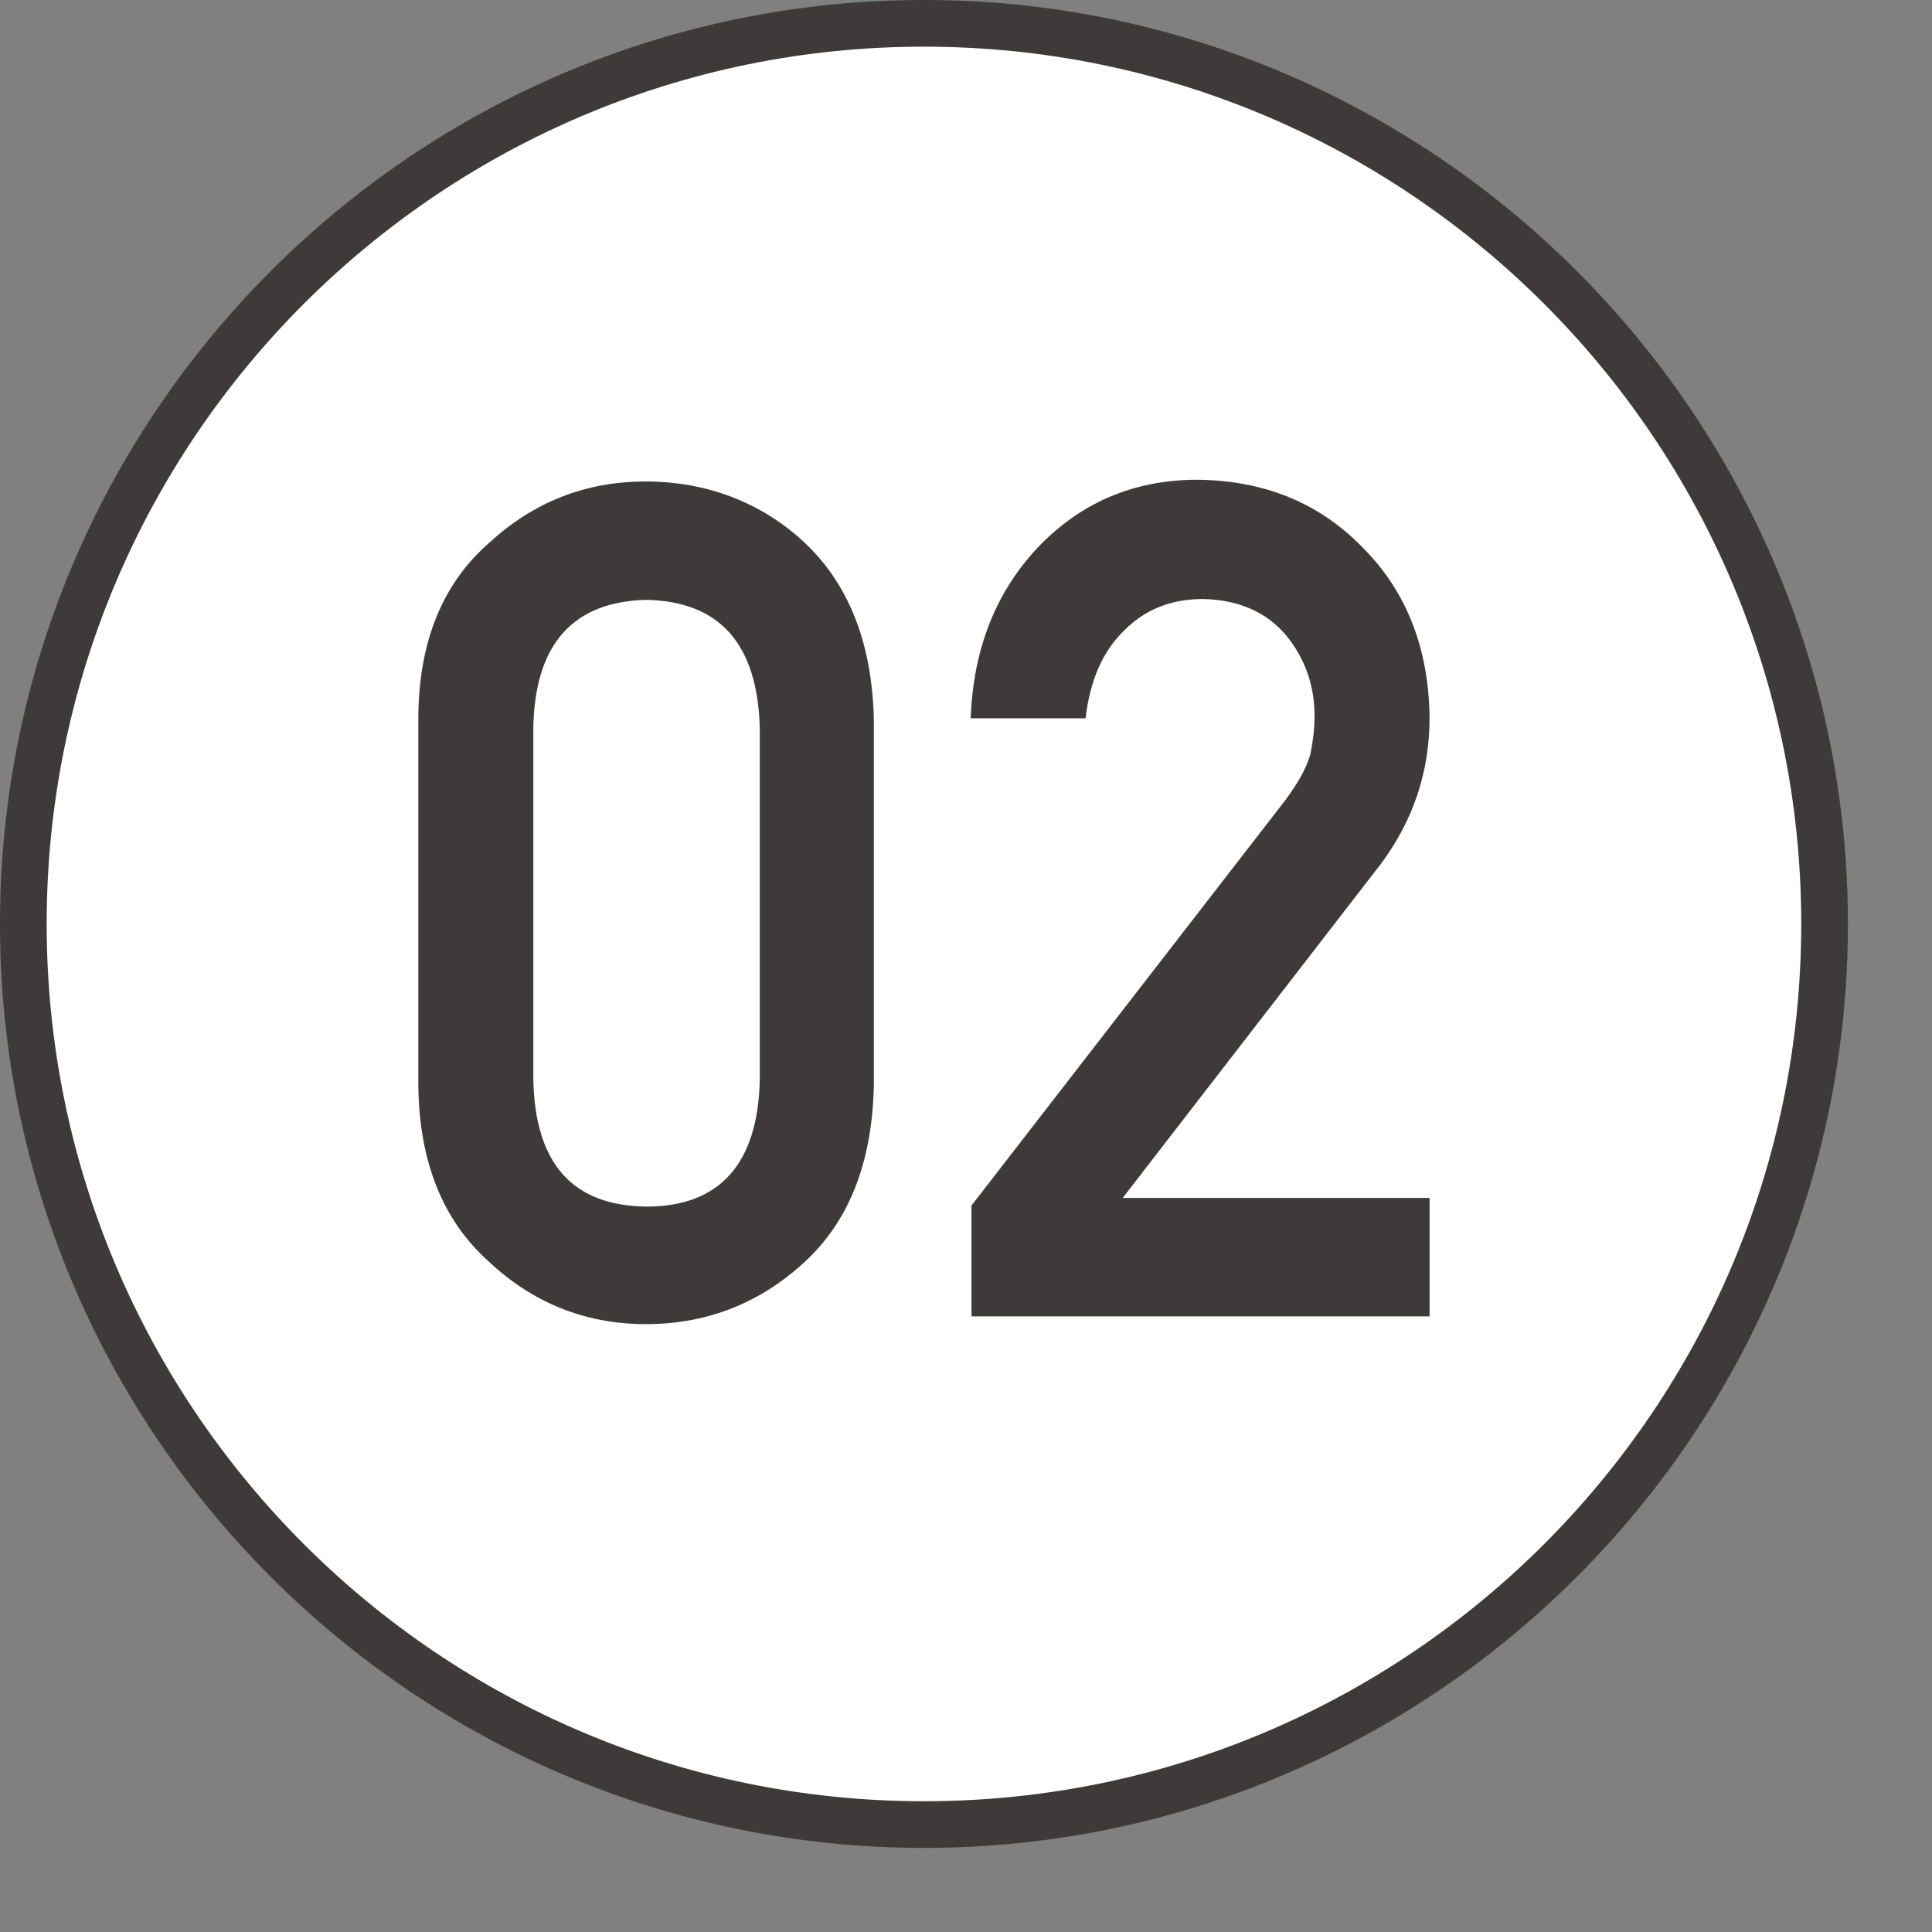
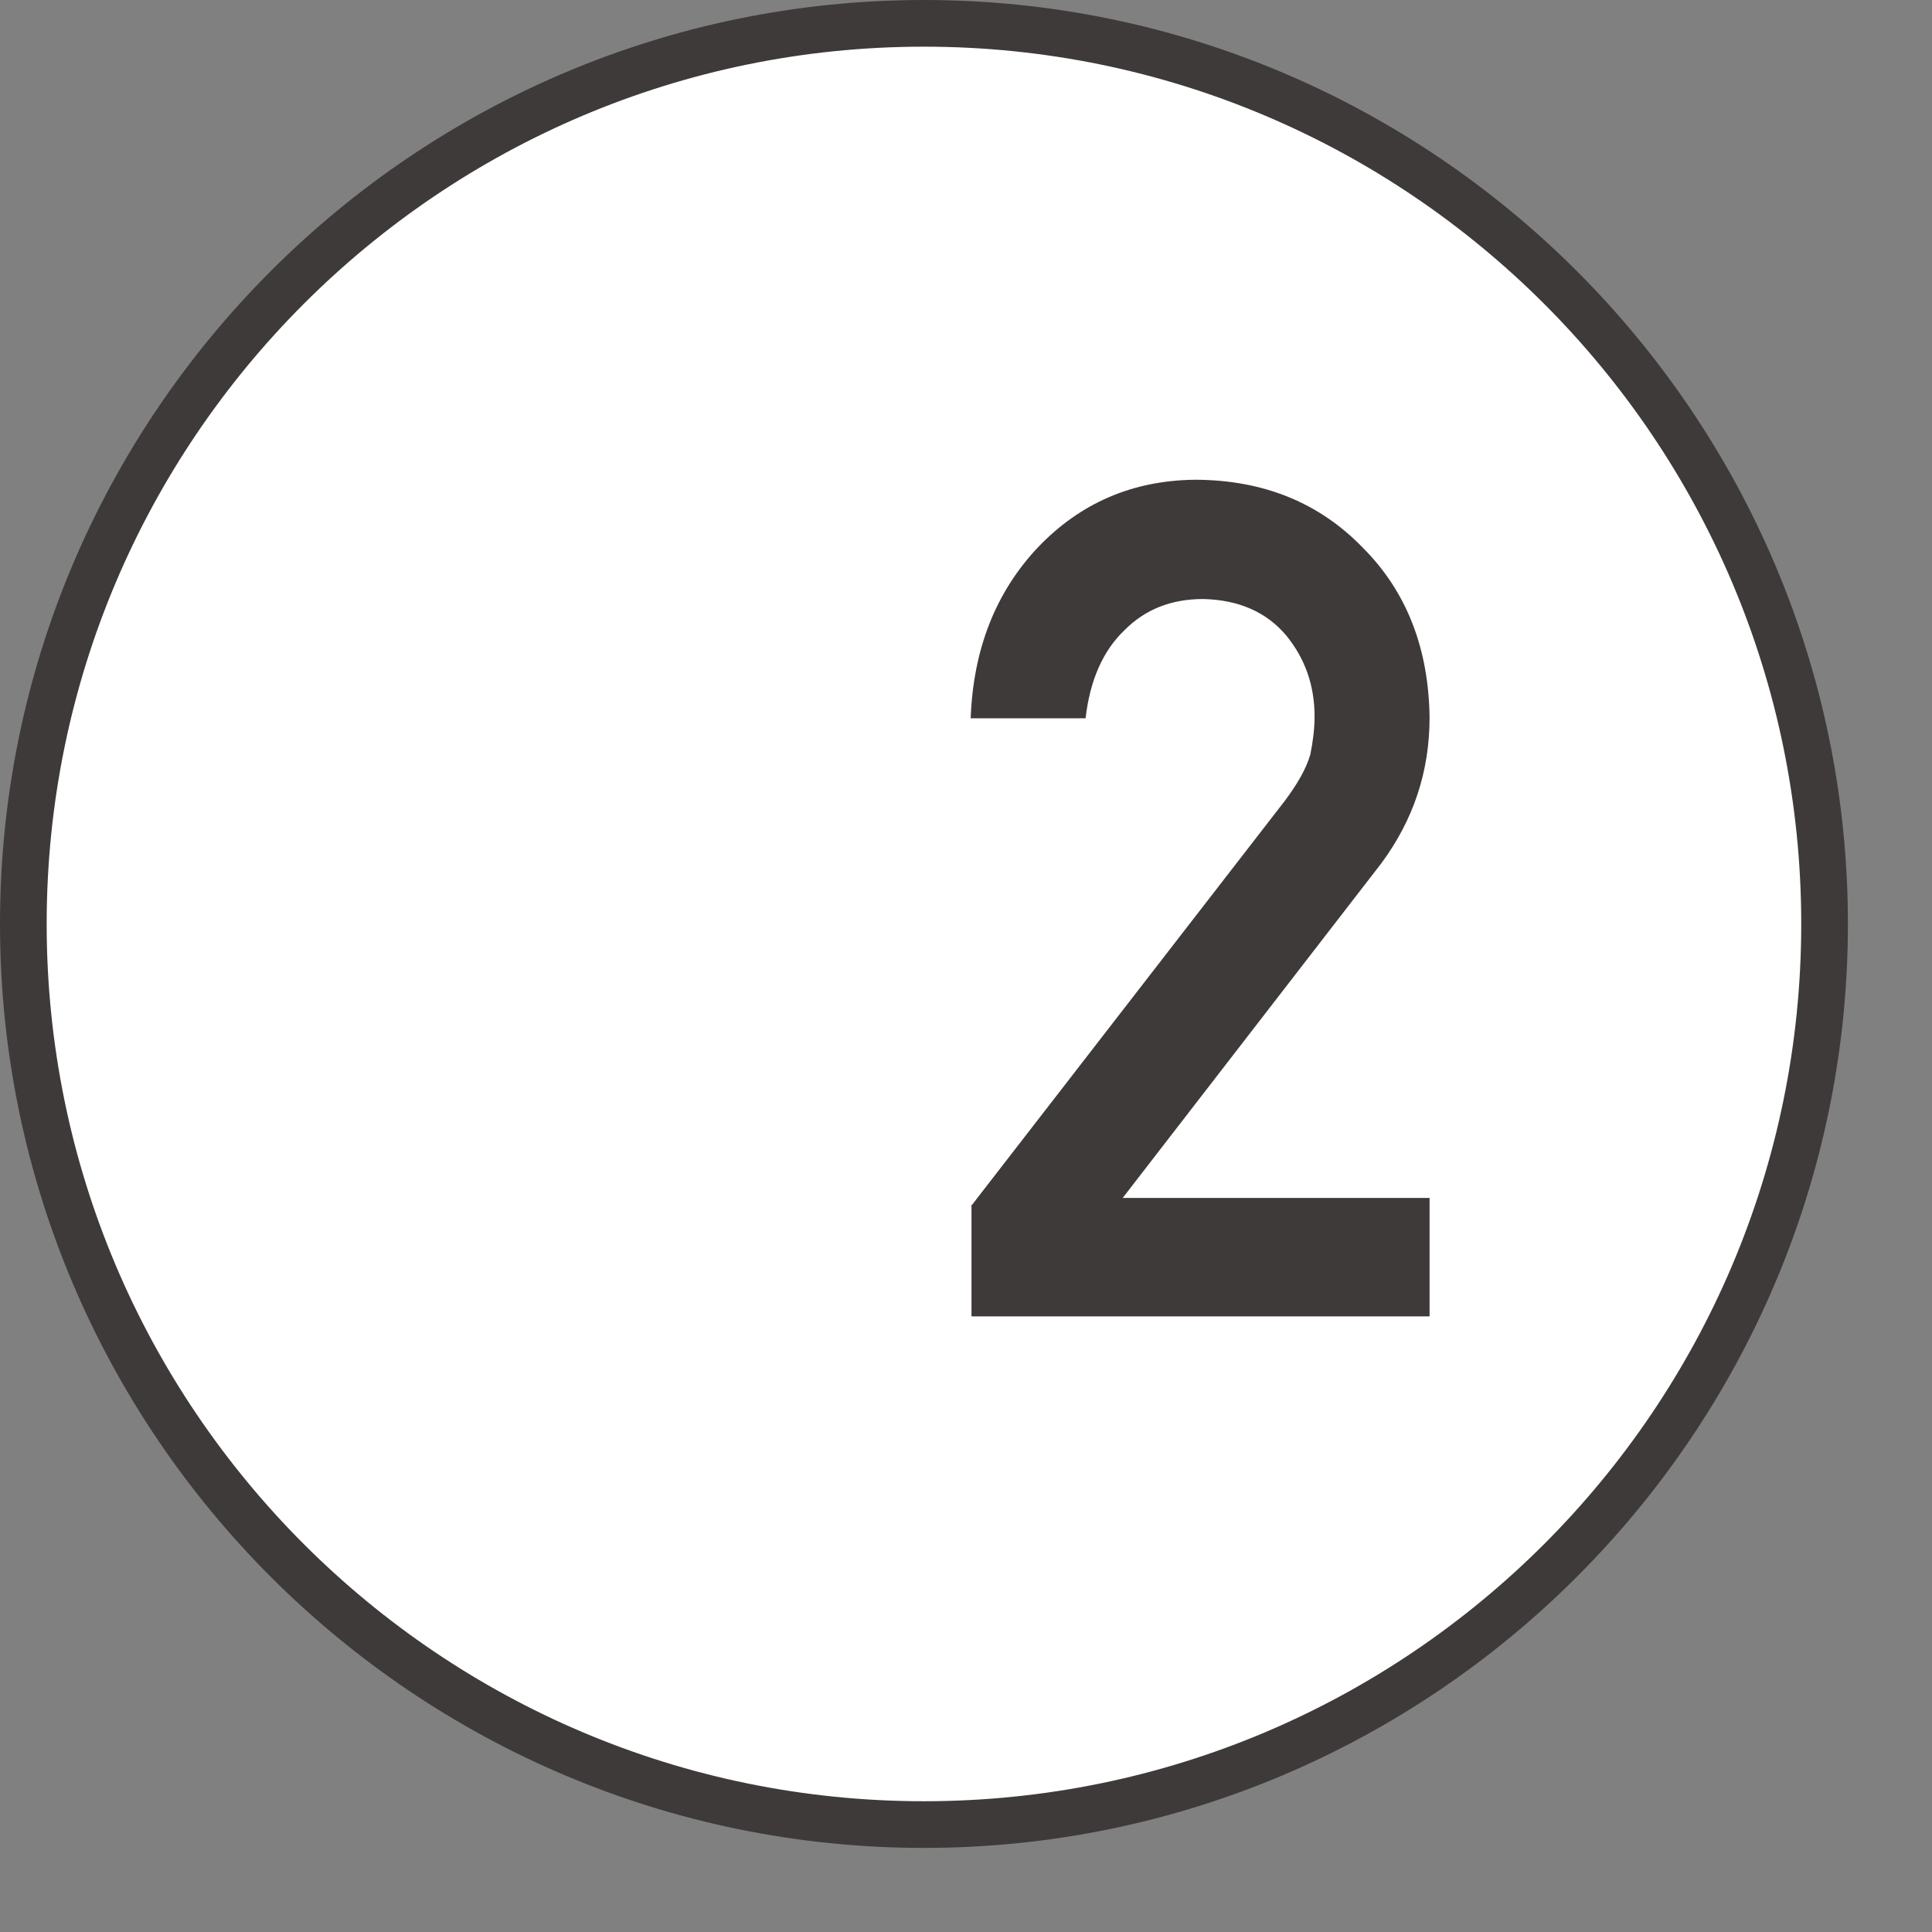
<svg xmlns="http://www.w3.org/2000/svg" width="19" height="19" viewBox="0 0 19 19" fill="none">
  <rect x="0" y="0" width="19" height="19" fill="#808080" stroke="none" />
  <path d="M9.087 17.944C13.978 17.944 17.944 13.978 17.944 9.087C17.944 4.195 13.978 0.23 9.087 0.23C4.195 0.23 0.23 4.195 0.23 9.087C0.23 13.978 4.195 17.944 9.087 17.944Z" fill="white" />
  <path d="M9.086 18.173C4.08 18.173 0 14.101 0 9.086C0 4.072 4.08 0 9.086 0C14.093 0 18.173 4.08 18.173 9.086C18.173 14.093 14.093 18.173 9.086 18.173ZM9.086 0.459C4.327 0.459 0.459 4.327 0.459 9.086C0.459 13.847 4.327 17.714 9.086 17.714C13.847 17.714 17.714 13.847 17.714 9.086C17.714 4.327 13.847 0.459 9.086 0.459Z" fill="#3E3A39" />
-   <path d="M4.114 7.072C4.114 6.316 4.352 5.738 4.811 5.338C5.245 4.939 5.755 4.735 6.35 4.735C6.945 4.735 7.489 4.939 7.914 5.338C8.347 5.746 8.577 6.324 8.594 7.081V10.676C8.577 11.424 8.356 12.002 7.914 12.41C7.48 12.81 6.962 13.022 6.35 13.022C5.755 13.022 5.236 12.81 4.811 12.41C4.352 12.002 4.123 11.424 4.114 10.676V7.072ZM7.472 7.149C7.446 6.333 7.081 5.916 6.358 5.899C5.636 5.916 5.262 6.333 5.245 7.149V10.617C5.262 11.441 5.627 11.858 6.358 11.866C7.081 11.866 7.455 11.441 7.472 10.617V7.149Z" fill="#3E3A39" />
  <path d="M9.546 11.866L12.639 7.871C12.758 7.71 12.844 7.565 12.886 7.421C12.912 7.293 12.928 7.166 12.928 7.047C12.928 6.741 12.835 6.477 12.648 6.248C12.453 6.018 12.181 5.899 11.832 5.891C11.518 5.891 11.262 5.993 11.059 6.197C10.846 6.401 10.719 6.69 10.676 7.064H9.546C9.571 6.384 9.792 5.823 10.209 5.381C10.625 4.947 11.135 4.726 11.747 4.718C12.427 4.718 12.979 4.947 13.405 5.389C13.838 5.823 14.05 6.384 14.059 7.055C14.059 7.591 13.898 8.067 13.583 8.492L11.041 11.781H14.059V12.946H9.554V11.849L9.546 11.866Z" fill="#3E3A39" />
</svg>